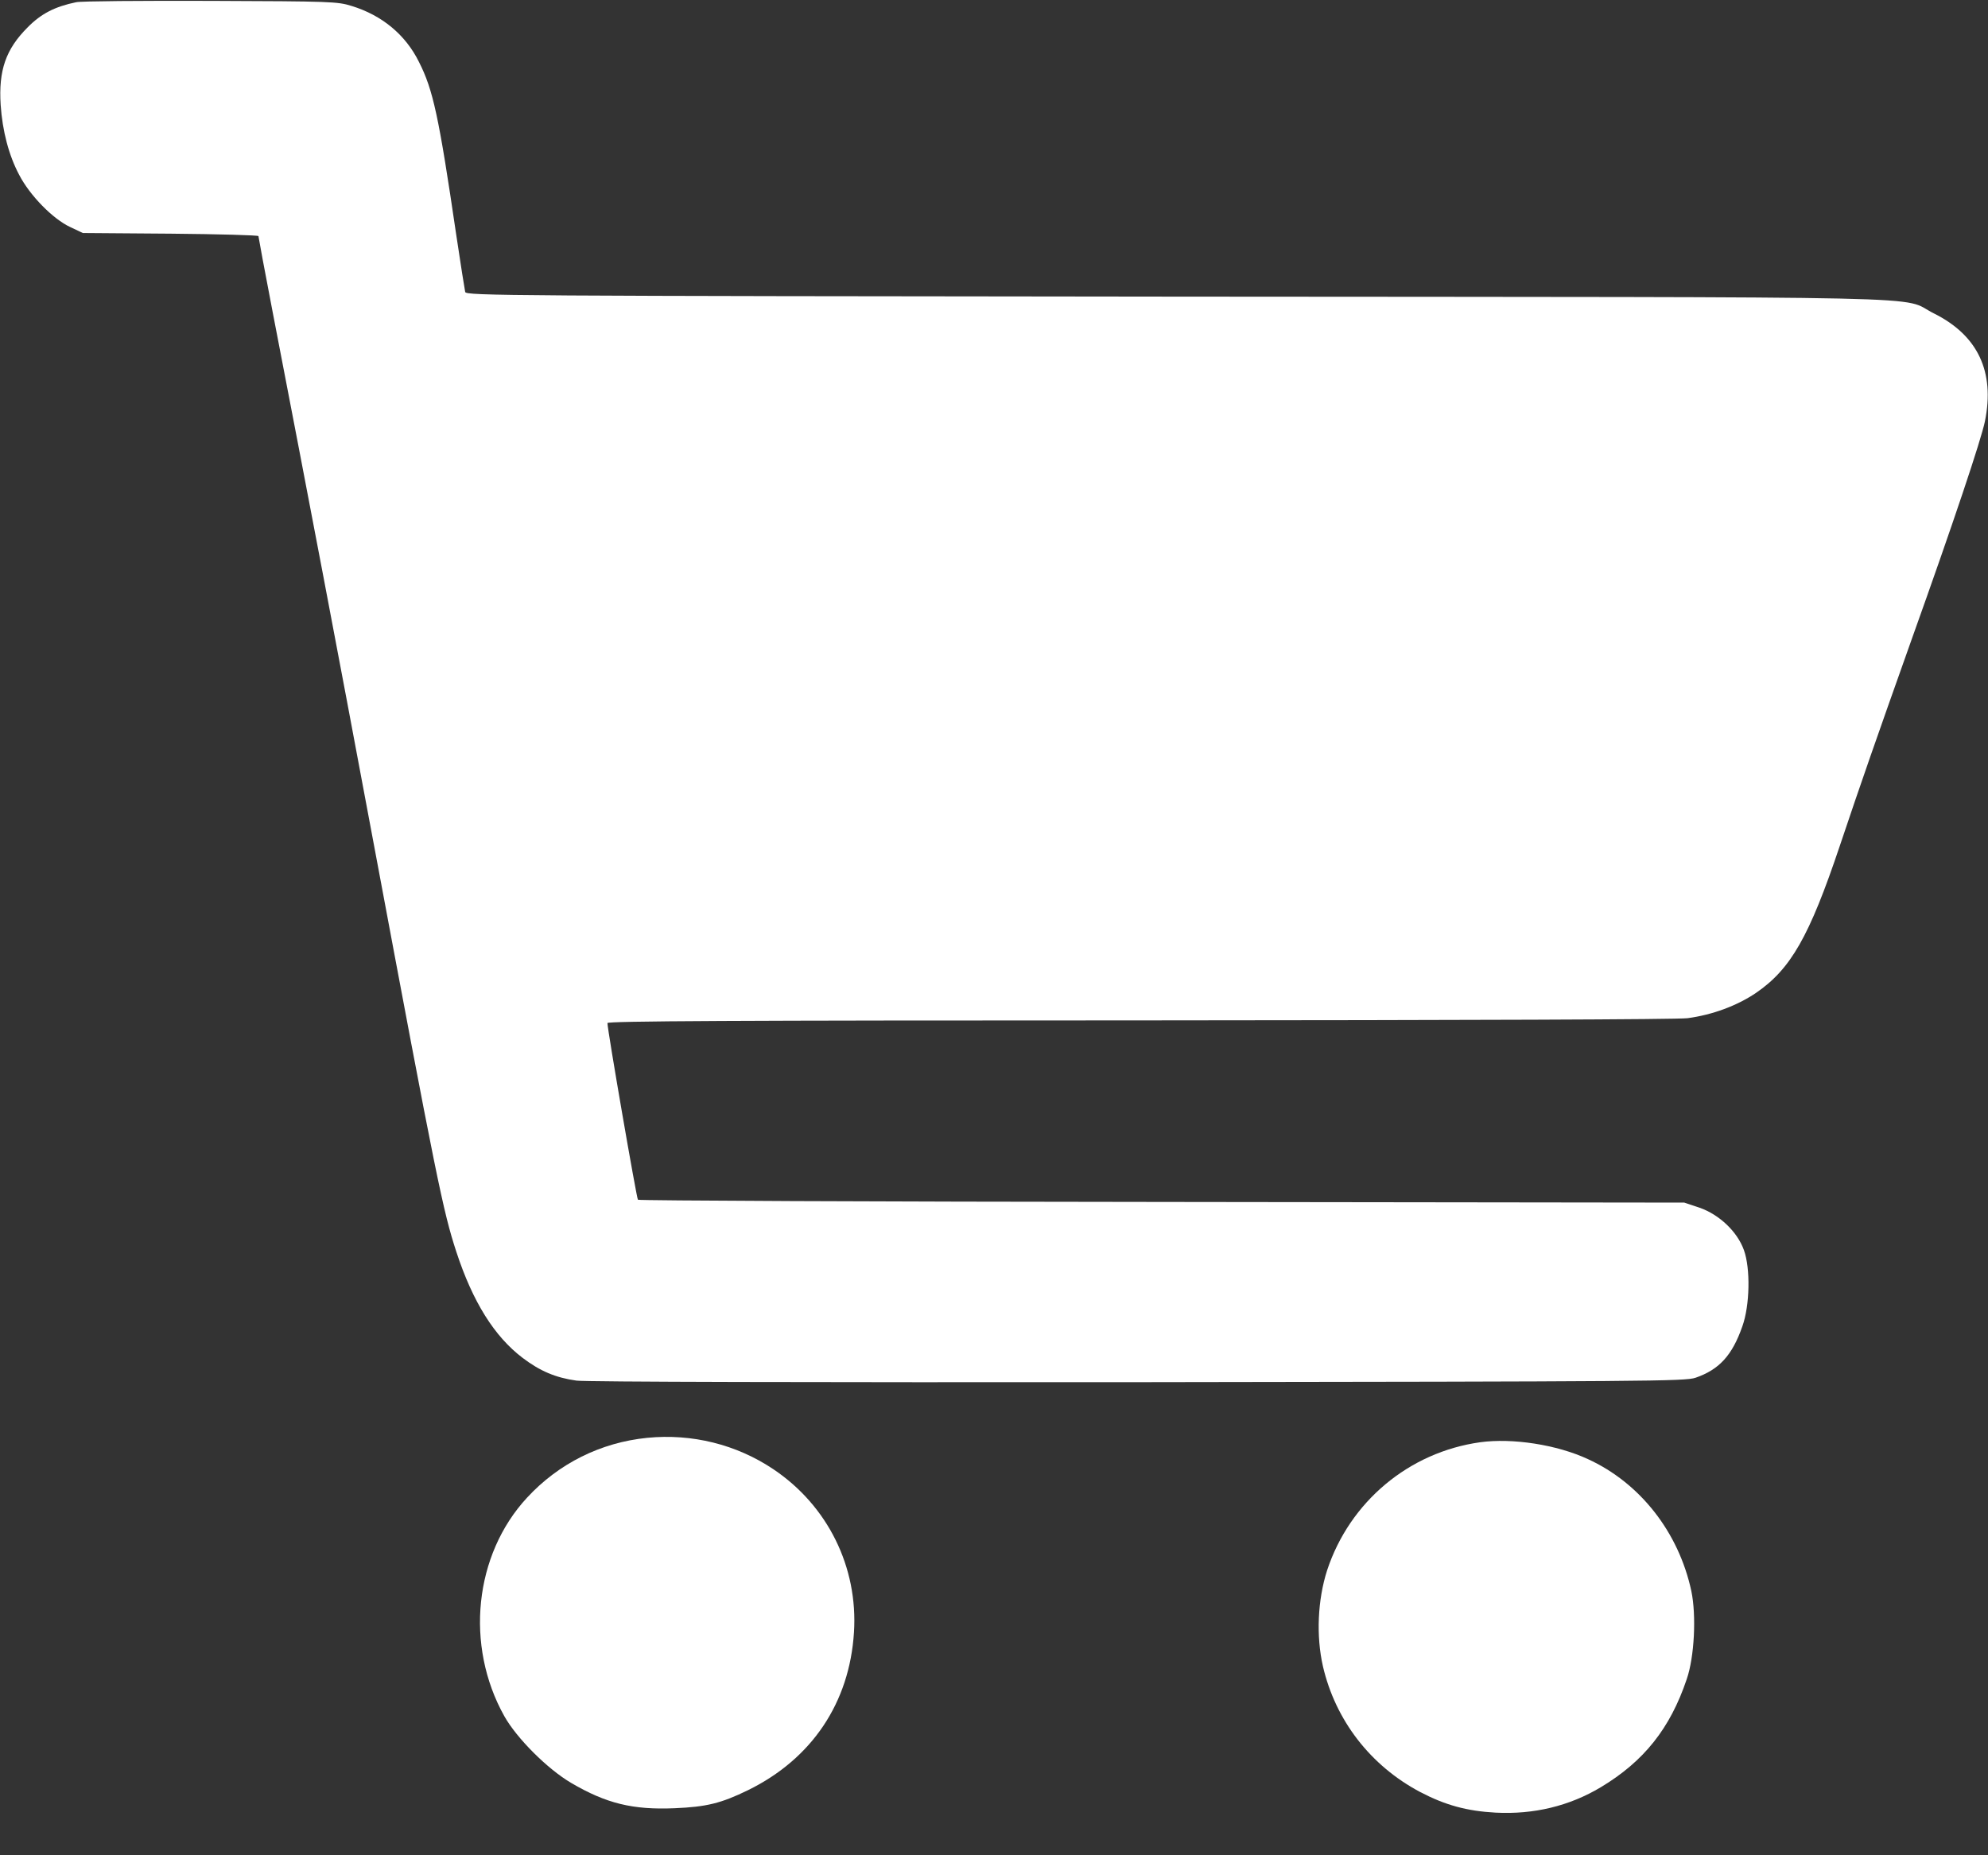
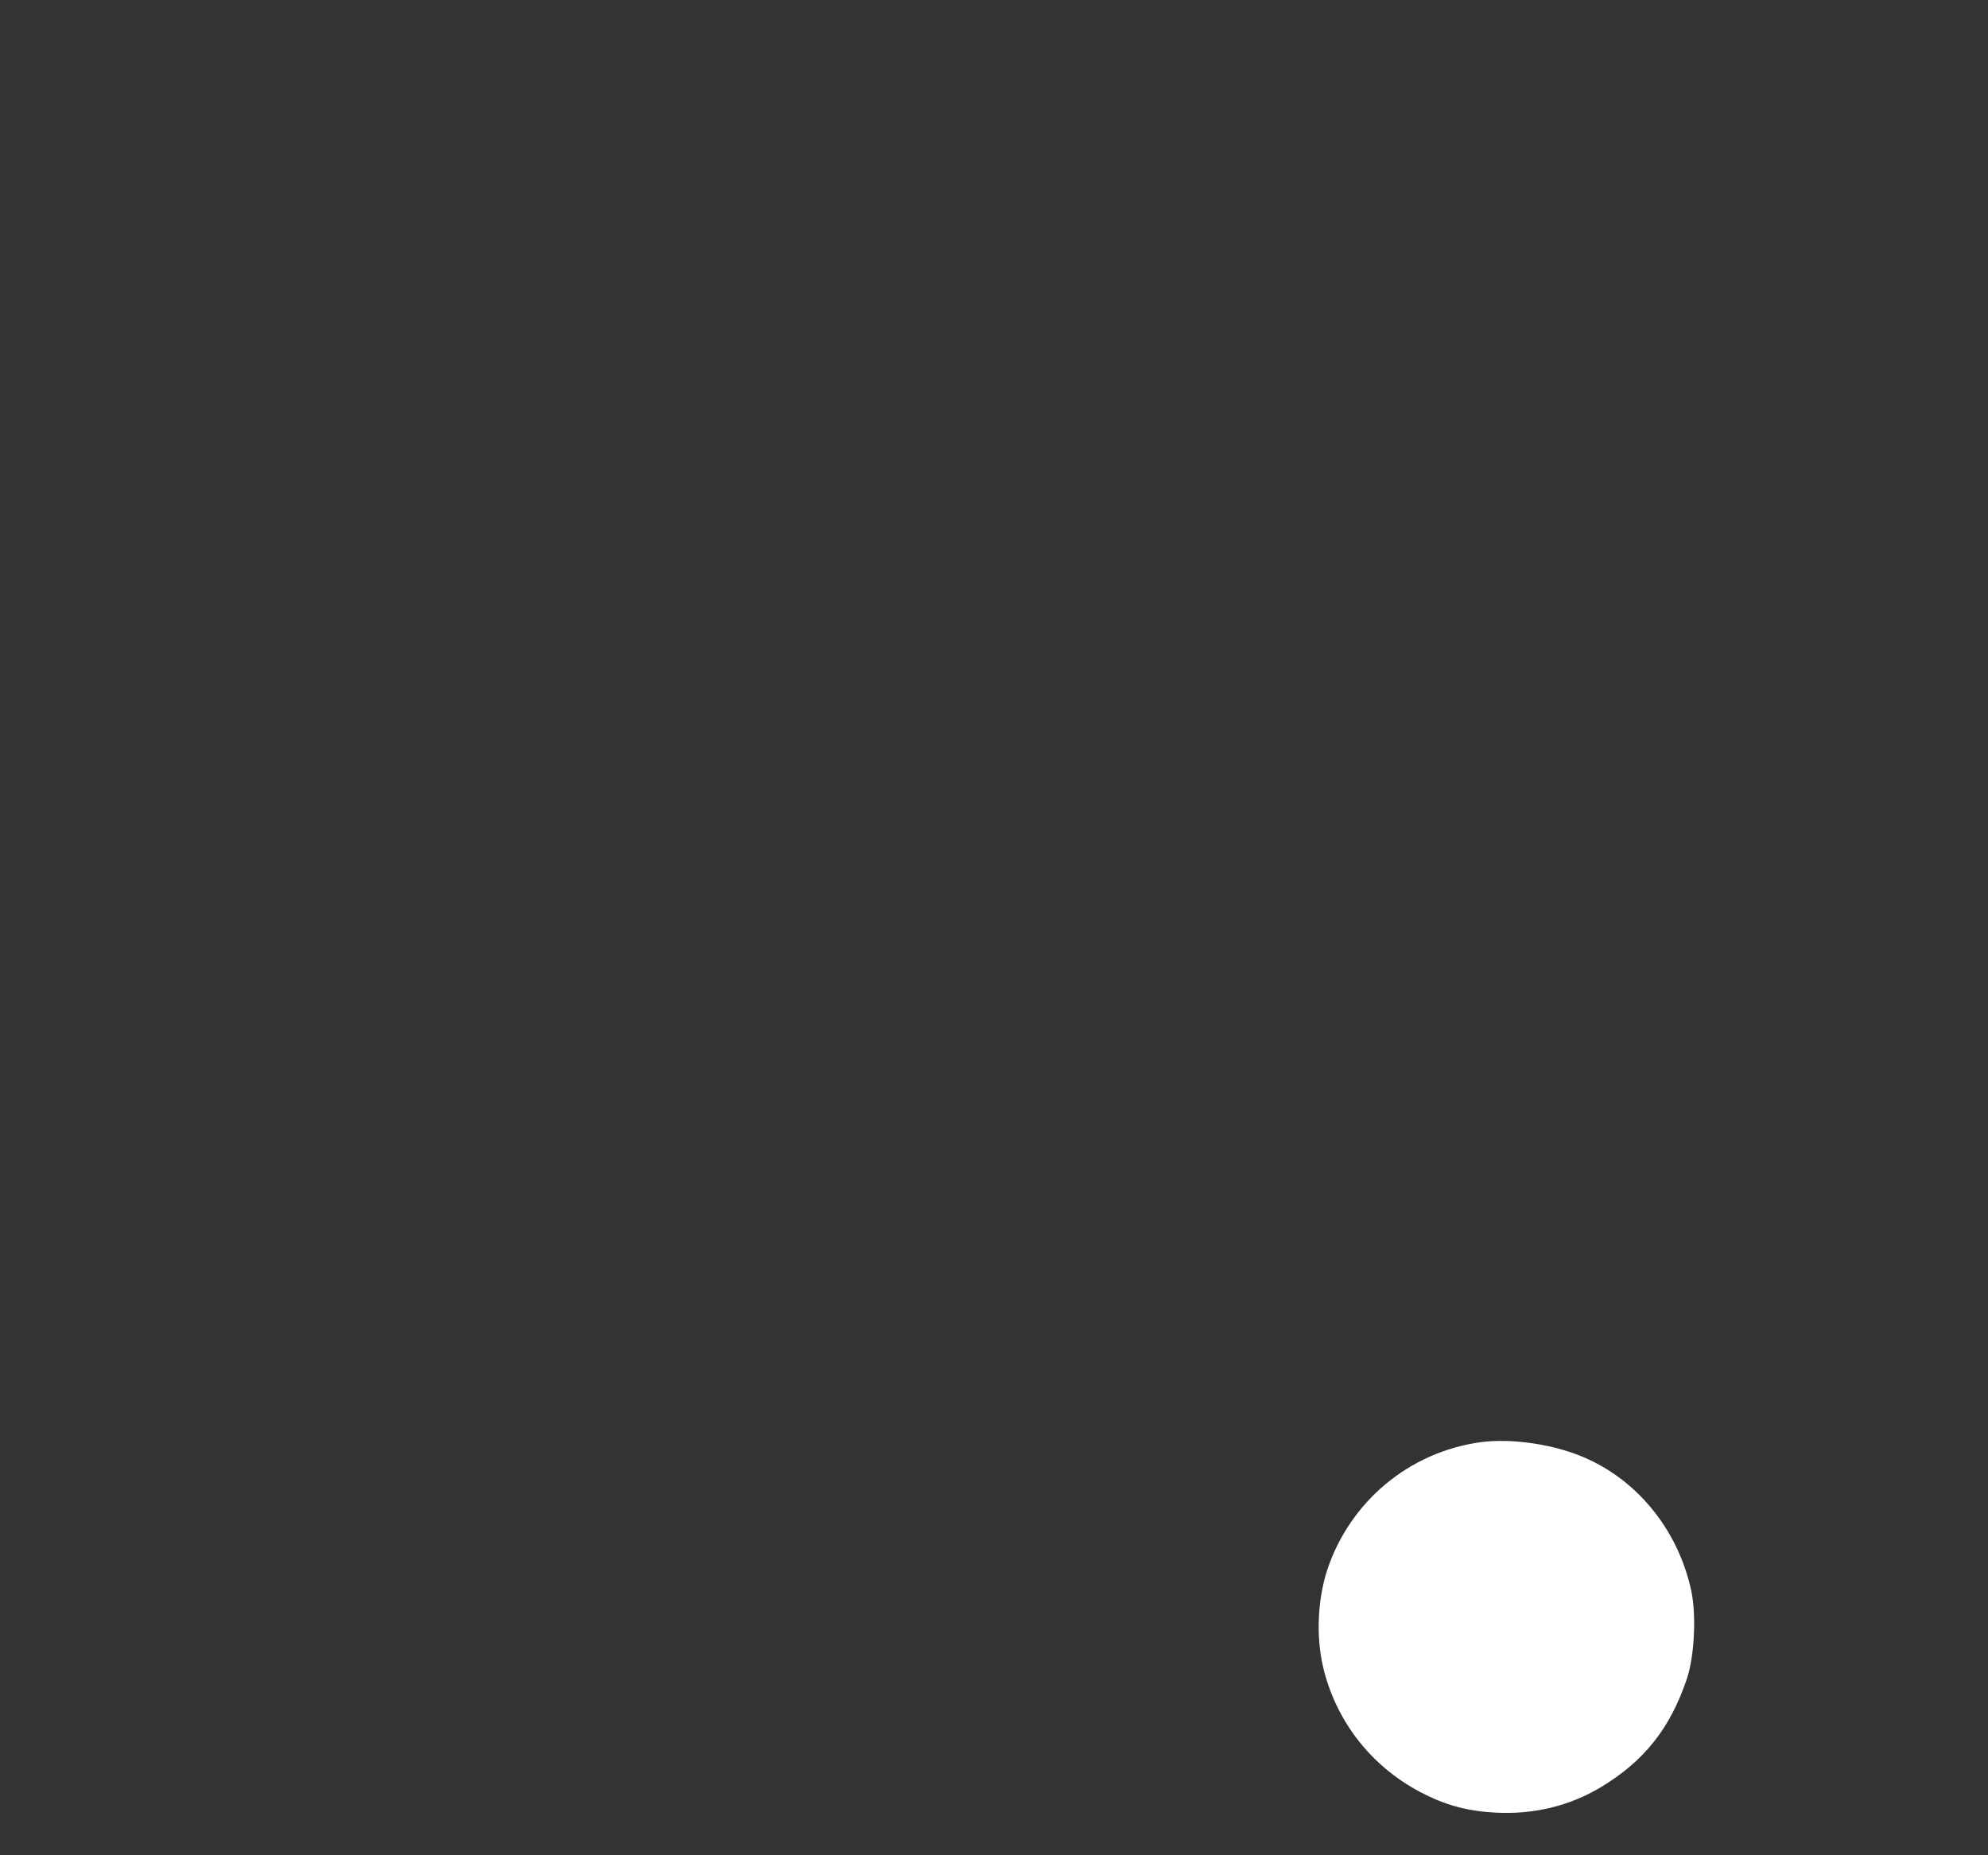
<svg xmlns="http://www.w3.org/2000/svg" version="1.0" width="900pt" height="840pt" viewBox="0 0 900 840" preserveAspectRatio="xMidYMid meet">
  <rect x="0" y="0" width="900" height="840" fill="#333333" stroke="none" />
  <g transform="translate(0,840) scale(0.1,-0.1)" fill="#ffffff" stroke="none">
-     <path d="M345 8390 c-97 -20 -159 -52 -220 -114 -99 -99 -132 -195 -122 -351 8 -118 37 -229 84 -317 48 -93 153 -200 231 -236 l57 -27 398 -3 c218 -2 397 -7 397 -11 0 -4 29 -160 65 -347 167 -866 285 -1484 455 -2394 286 -1530 316 -1675 376 -1858 74 -226 172 -383 300 -480 79 -60 150 -90 244 -103 38 -6 1078 -8 2540 -7 2322 3 2478 4 2526 20 107 37 166 101 212 233 34 95 37 262 7 345 -30 84 -112 161 -201 192 l-69 23 -2365 3 c-1300 1 -2368 6 -2372 10 -6 6 -138 769 -138 800 0 9 573 12 2408 12 1498 1 2435 4 2482 10 112 15 223 56 309 114 158 108 242 255 380 666 97 289 163 478 325 934 190 531 315 905 332 988 46 225 -32 390 -231 489 -163 81 168 73 -3432 76 -3039 3 -3212 4 -3217 21 -2 9 -21 127 -41 262 -78 531 -104 653 -168 779 -61 124 -168 212 -305 254 -64 20 -93 21 -637 23 -314 1 -588 -1 -610 -6z" fill="#ffffff" />
-     <path d="M2930 1890 c-210 -21 -401 -116 -544 -271 -239 -258 -282 -669 -103 -989 56 -100 195 -239 302 -302 160 -94 280 -123 469 -115 144 6 210 22 333 82 289 142 459 396 479 714 19 296 -119 574 -365 739 -167 112 -368 162 -571 142z" fill="#ffffff" />
    <path d="M6701 1870 c-323 -45 -591 -270 -693 -580 -43 -134 -50 -297 -19 -434 57 -246 216 -451 441 -570 113 -59 211 -86 341 -93 173 -9 334 30 476 115 195 117 314 266 389 489 35 101 44 289 21 399 -57 266 -232 490 -469 598 -140 65 -341 96 -487 76z" fill="#ffffff" />
  </g>
</svg>